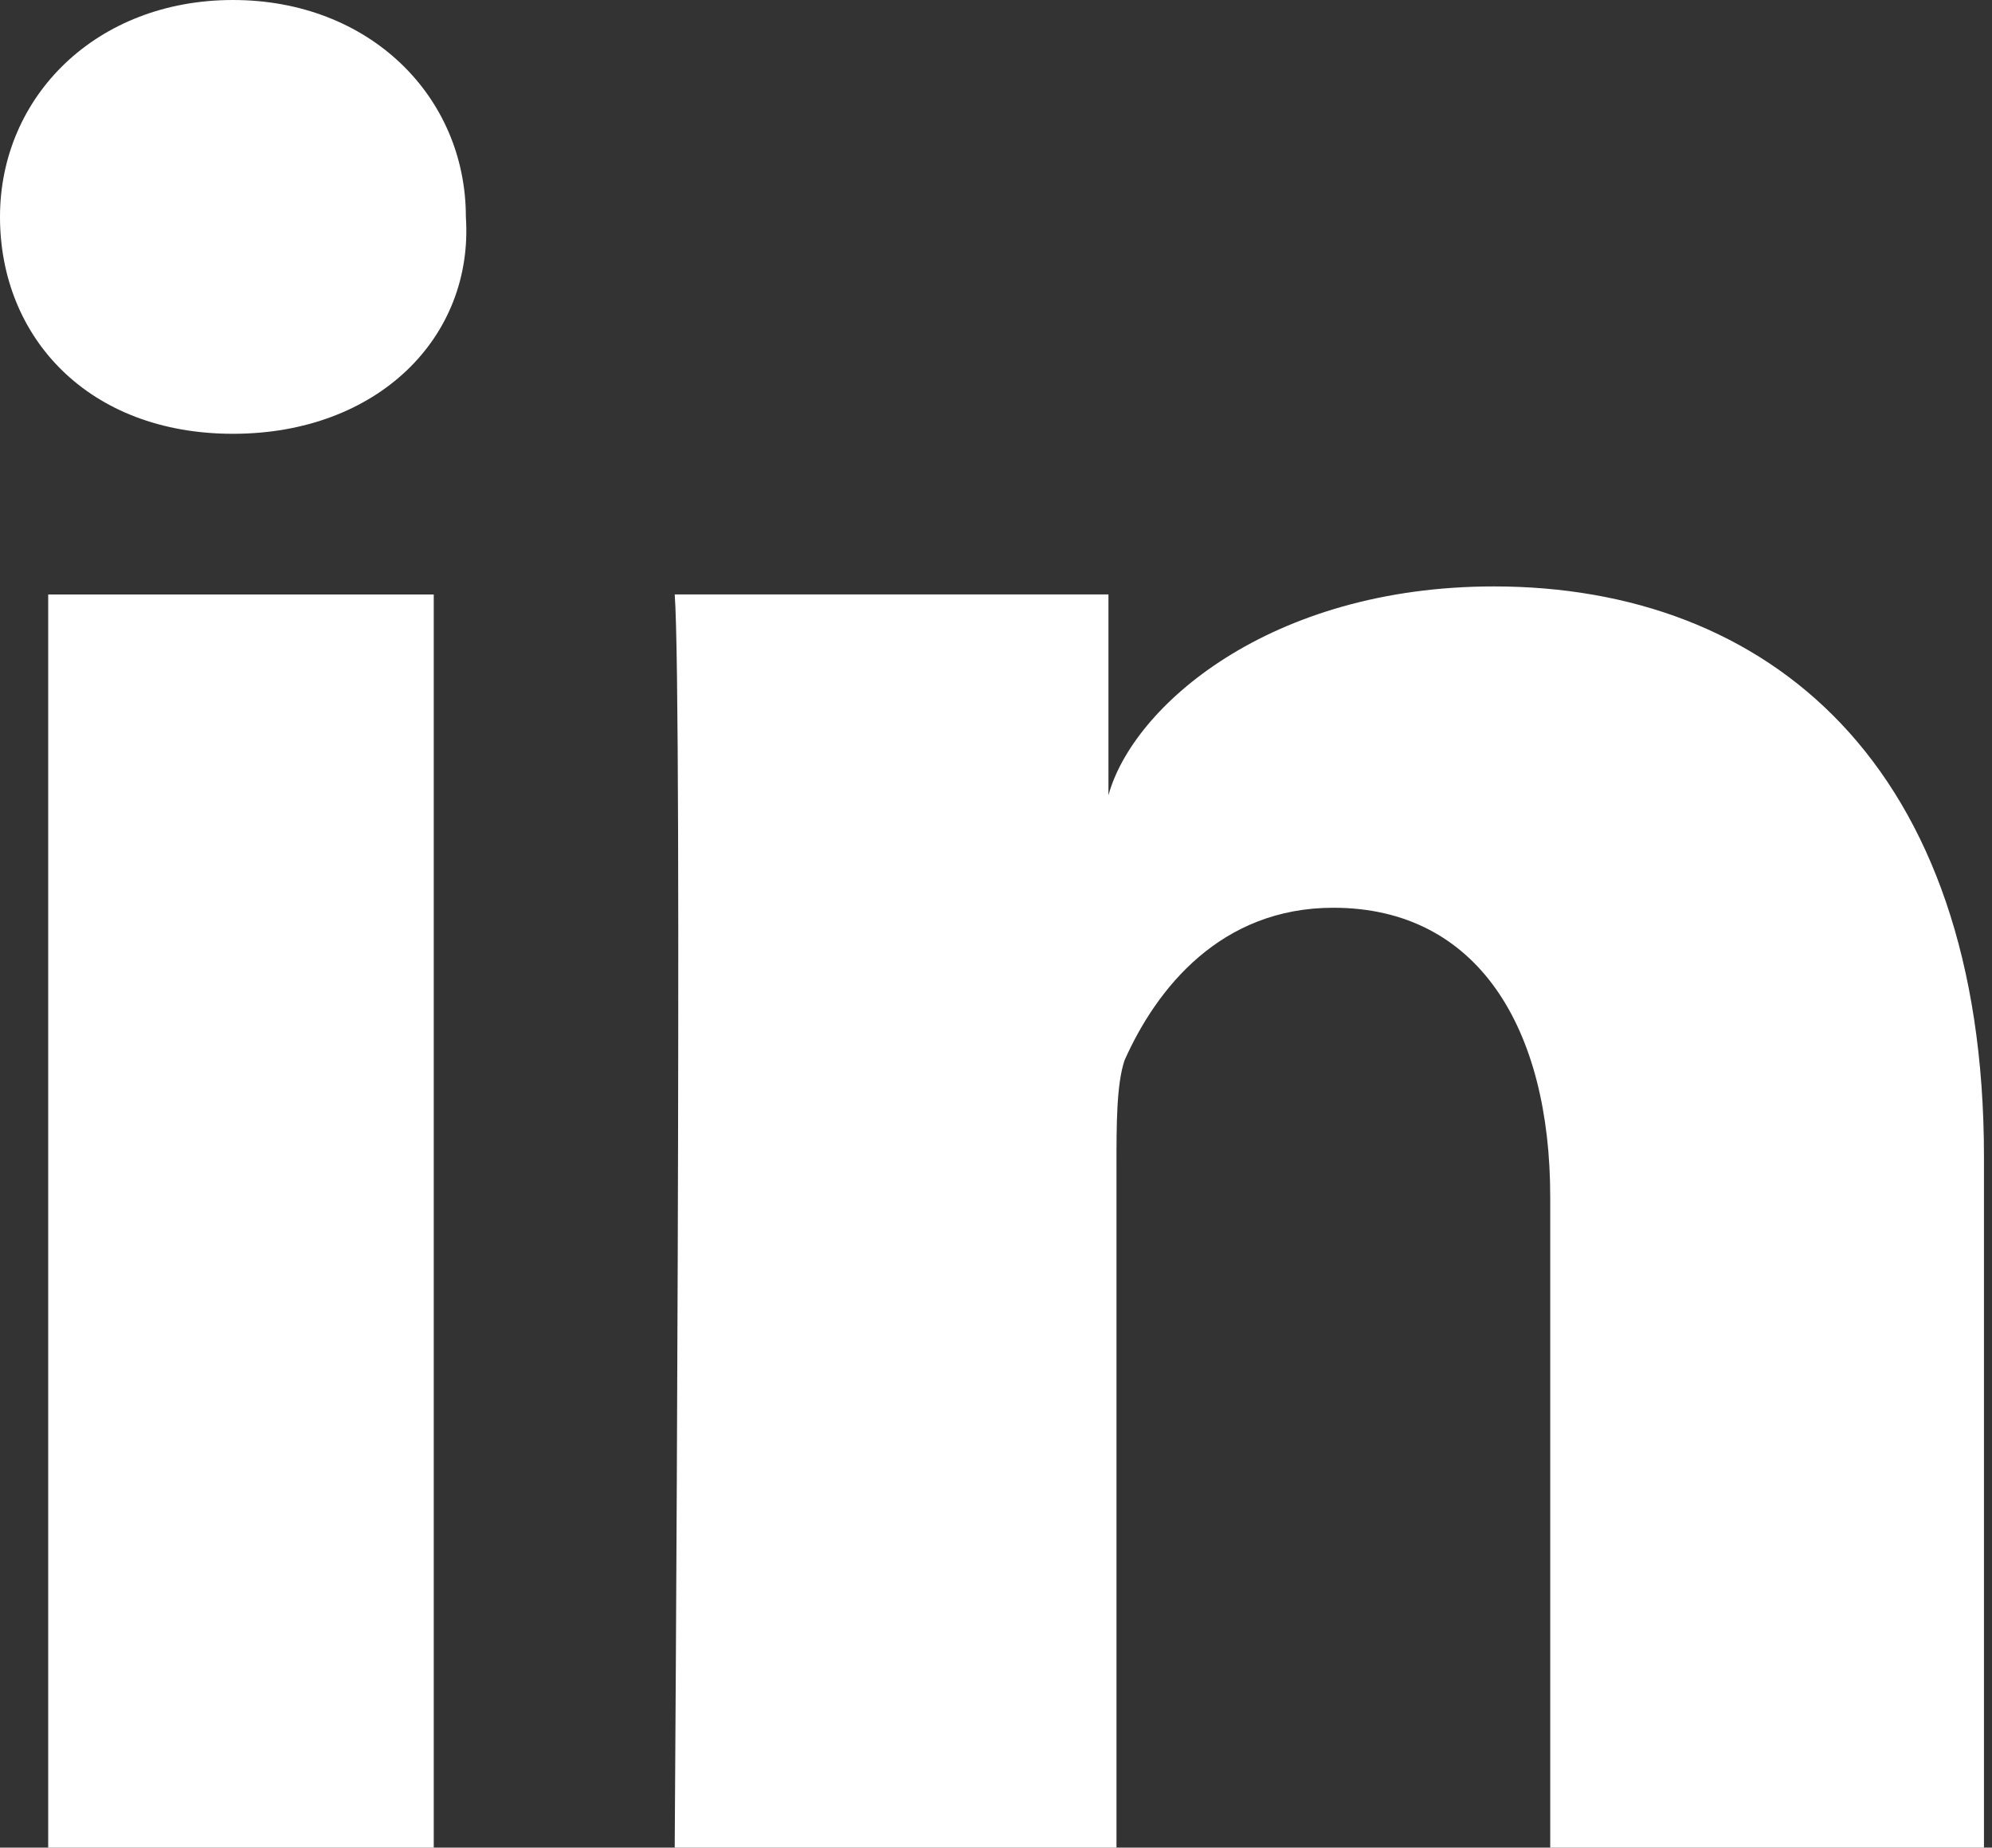
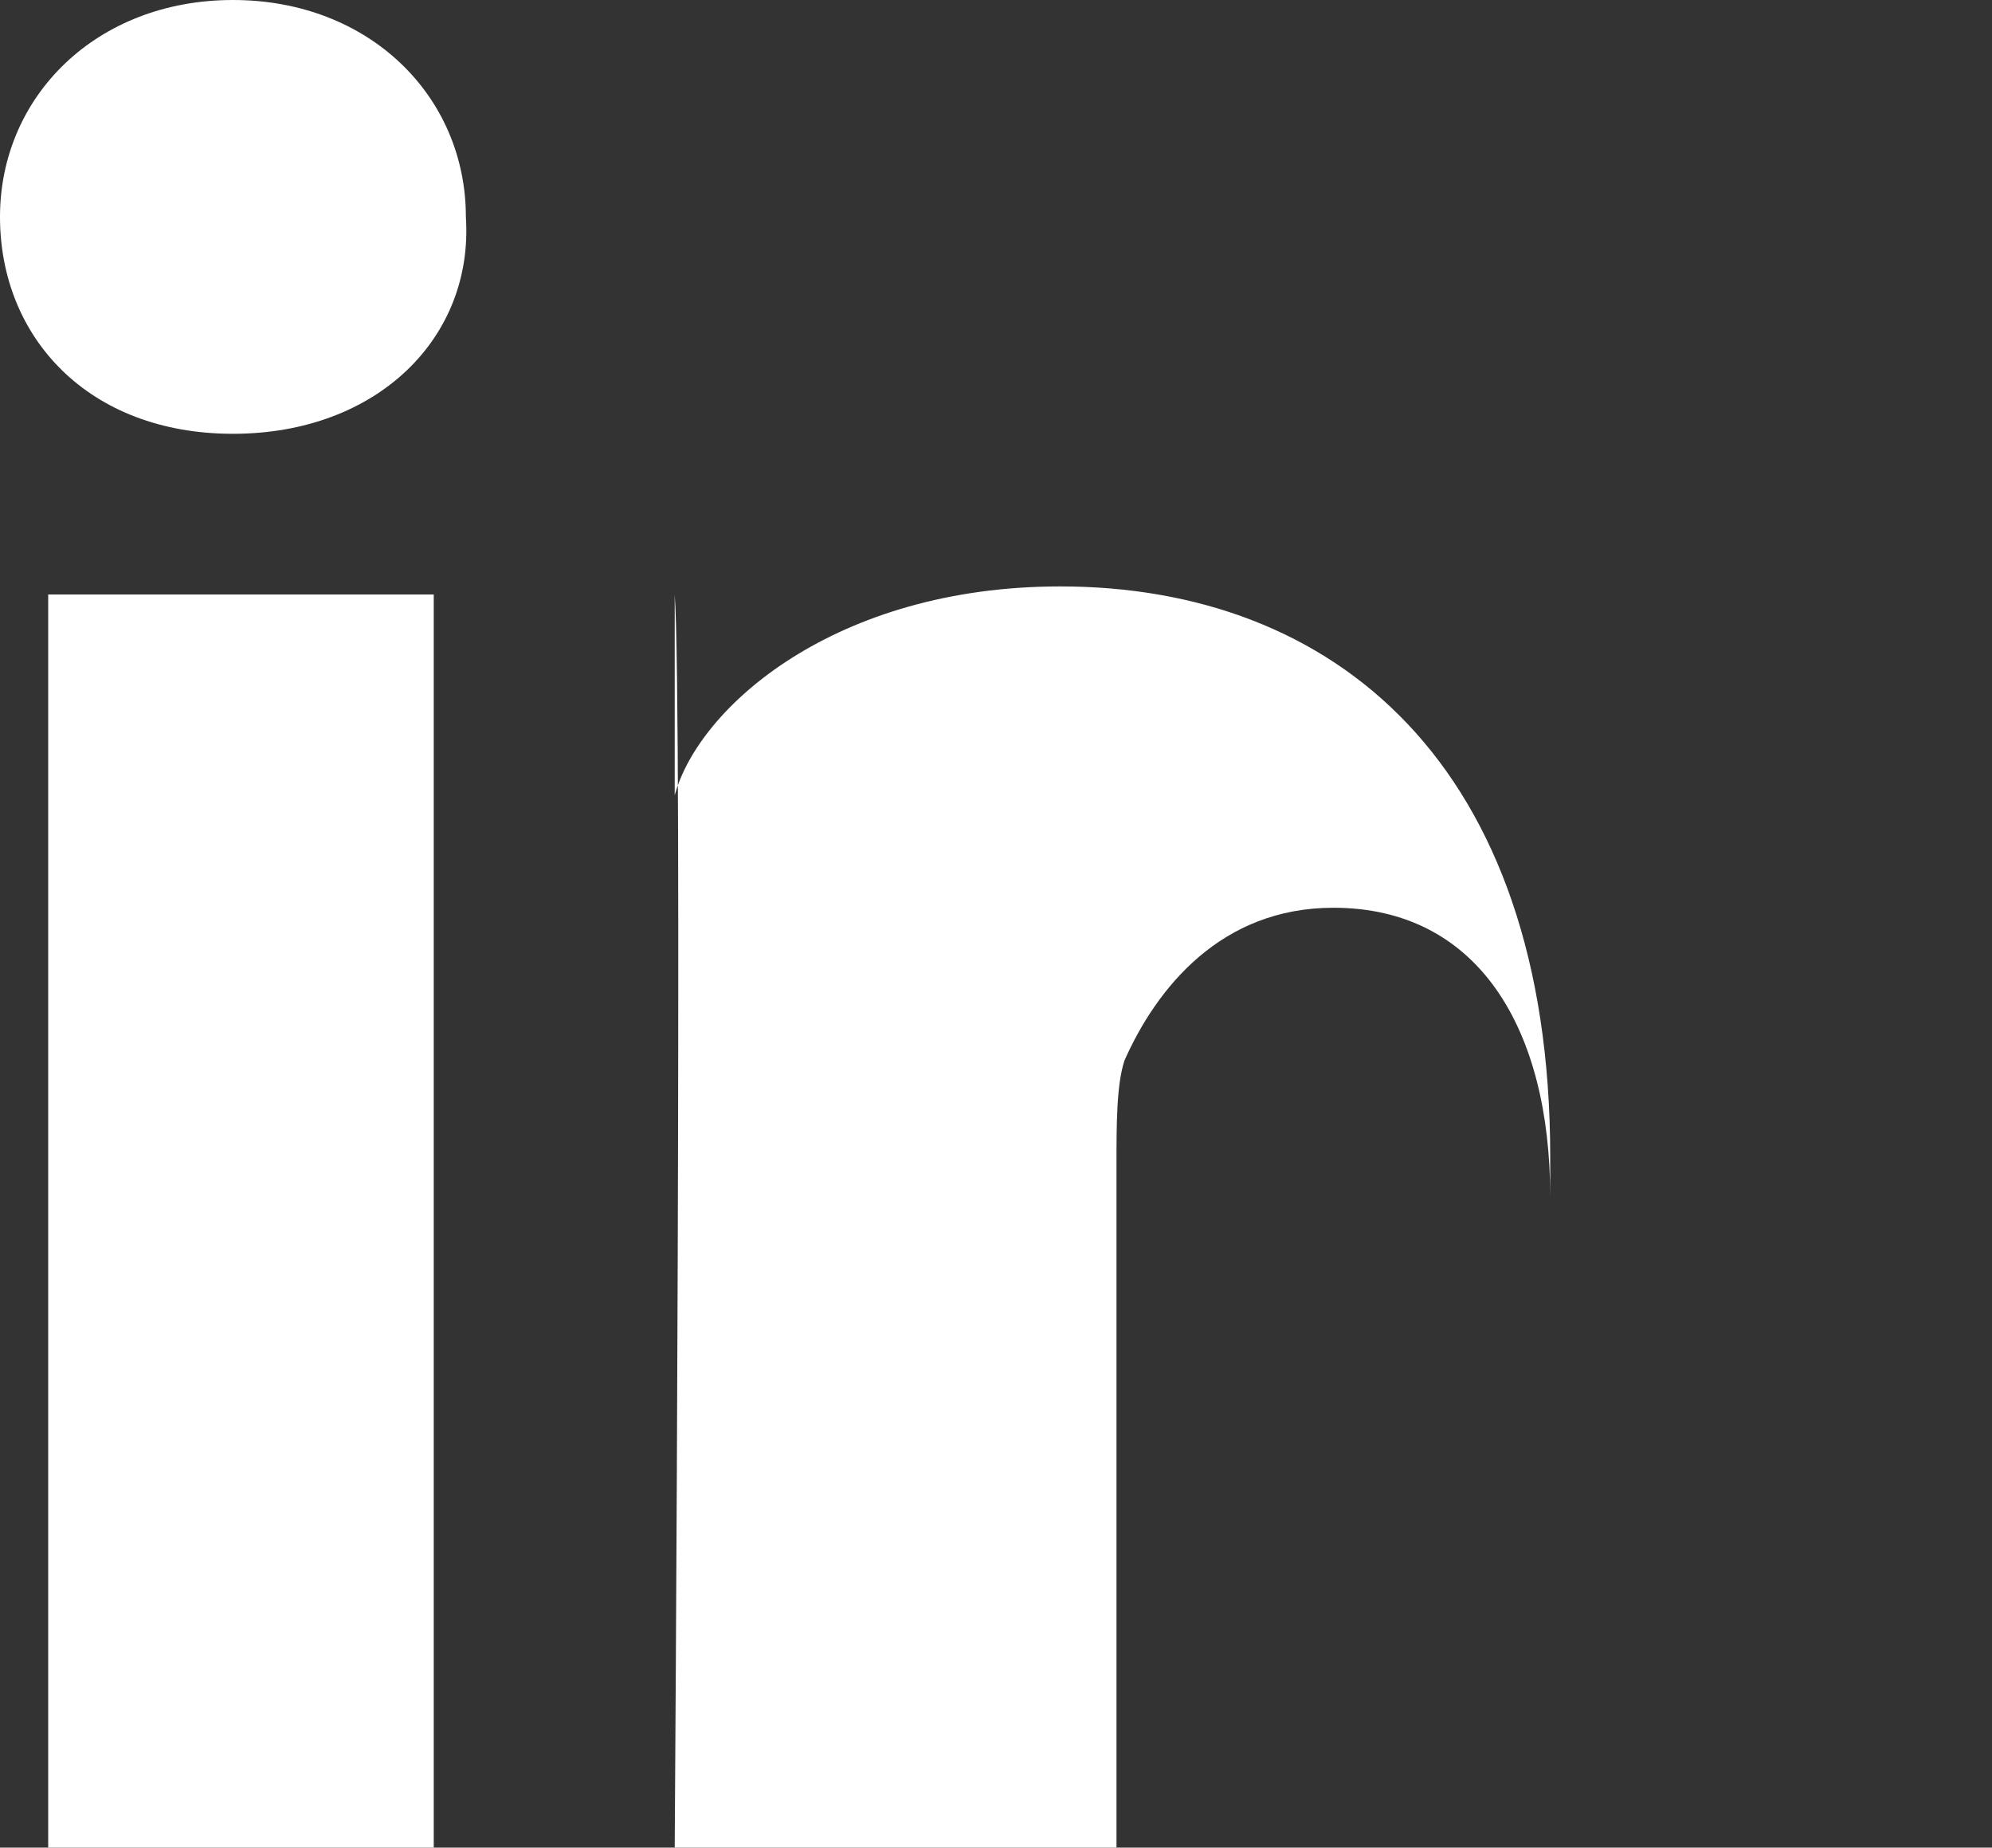
<svg xmlns="http://www.w3.org/2000/svg" version="1.1" id="Layer_1" x="0px" y="0px" viewBox="0 0 24.8 23" style="enable-background:new 0 0 24.8 23;" xml:space="preserve">
  <rect x="0" y="0" width="24.8" height="23" fill="#333333" stroke="none" />
  <style type="text/css">
	.st0{fill:#FFFFFF;}
</style>
  <g>
-     <path class="st0" d="M5.4,23H0.6V7.4h4.8V23z M2.9,5.4L2.9,5.4C1.1,5.4,0,4.2,0,2.7C0,1.2,1.2,0,2.9,0s2.9,1.2,2.9,2.7   C5.9,4.2,4.7,5.4,2.9,5.4z M24.8,23h-5.5v-8.1c0-2.1-0.9-3.6-2.7-3.6c-1.4,0-2.2,1-2.6,1.9c-0.1,0.3-0.1,0.8-0.1,1.3V23H8.4   c0,0,0.1-14.3,0-15.6h5.4v2.5c0.3-1.1,2-2.6,4.8-2.6c3.4,0,6.1,2.2,6.1,7.1V23z" />
+     <path class="st0" d="M5.4,23H0.6V7.4h4.8V23z M2.9,5.4L2.9,5.4C1.1,5.4,0,4.2,0,2.7C0,1.2,1.2,0,2.9,0s2.9,1.2,2.9,2.7   C5.9,4.2,4.7,5.4,2.9,5.4z M24.8,23h-5.5v-8.1c0-2.1-0.9-3.6-2.7-3.6c-1.4,0-2.2,1-2.6,1.9c-0.1,0.3-0.1,0.8-0.1,1.3V23H8.4   c0,0,0.1-14.3,0-15.6v2.5c0.3-1.1,2-2.6,4.8-2.6c3.4,0,6.1,2.2,6.1,7.1V23z" />
  </g>
</svg>